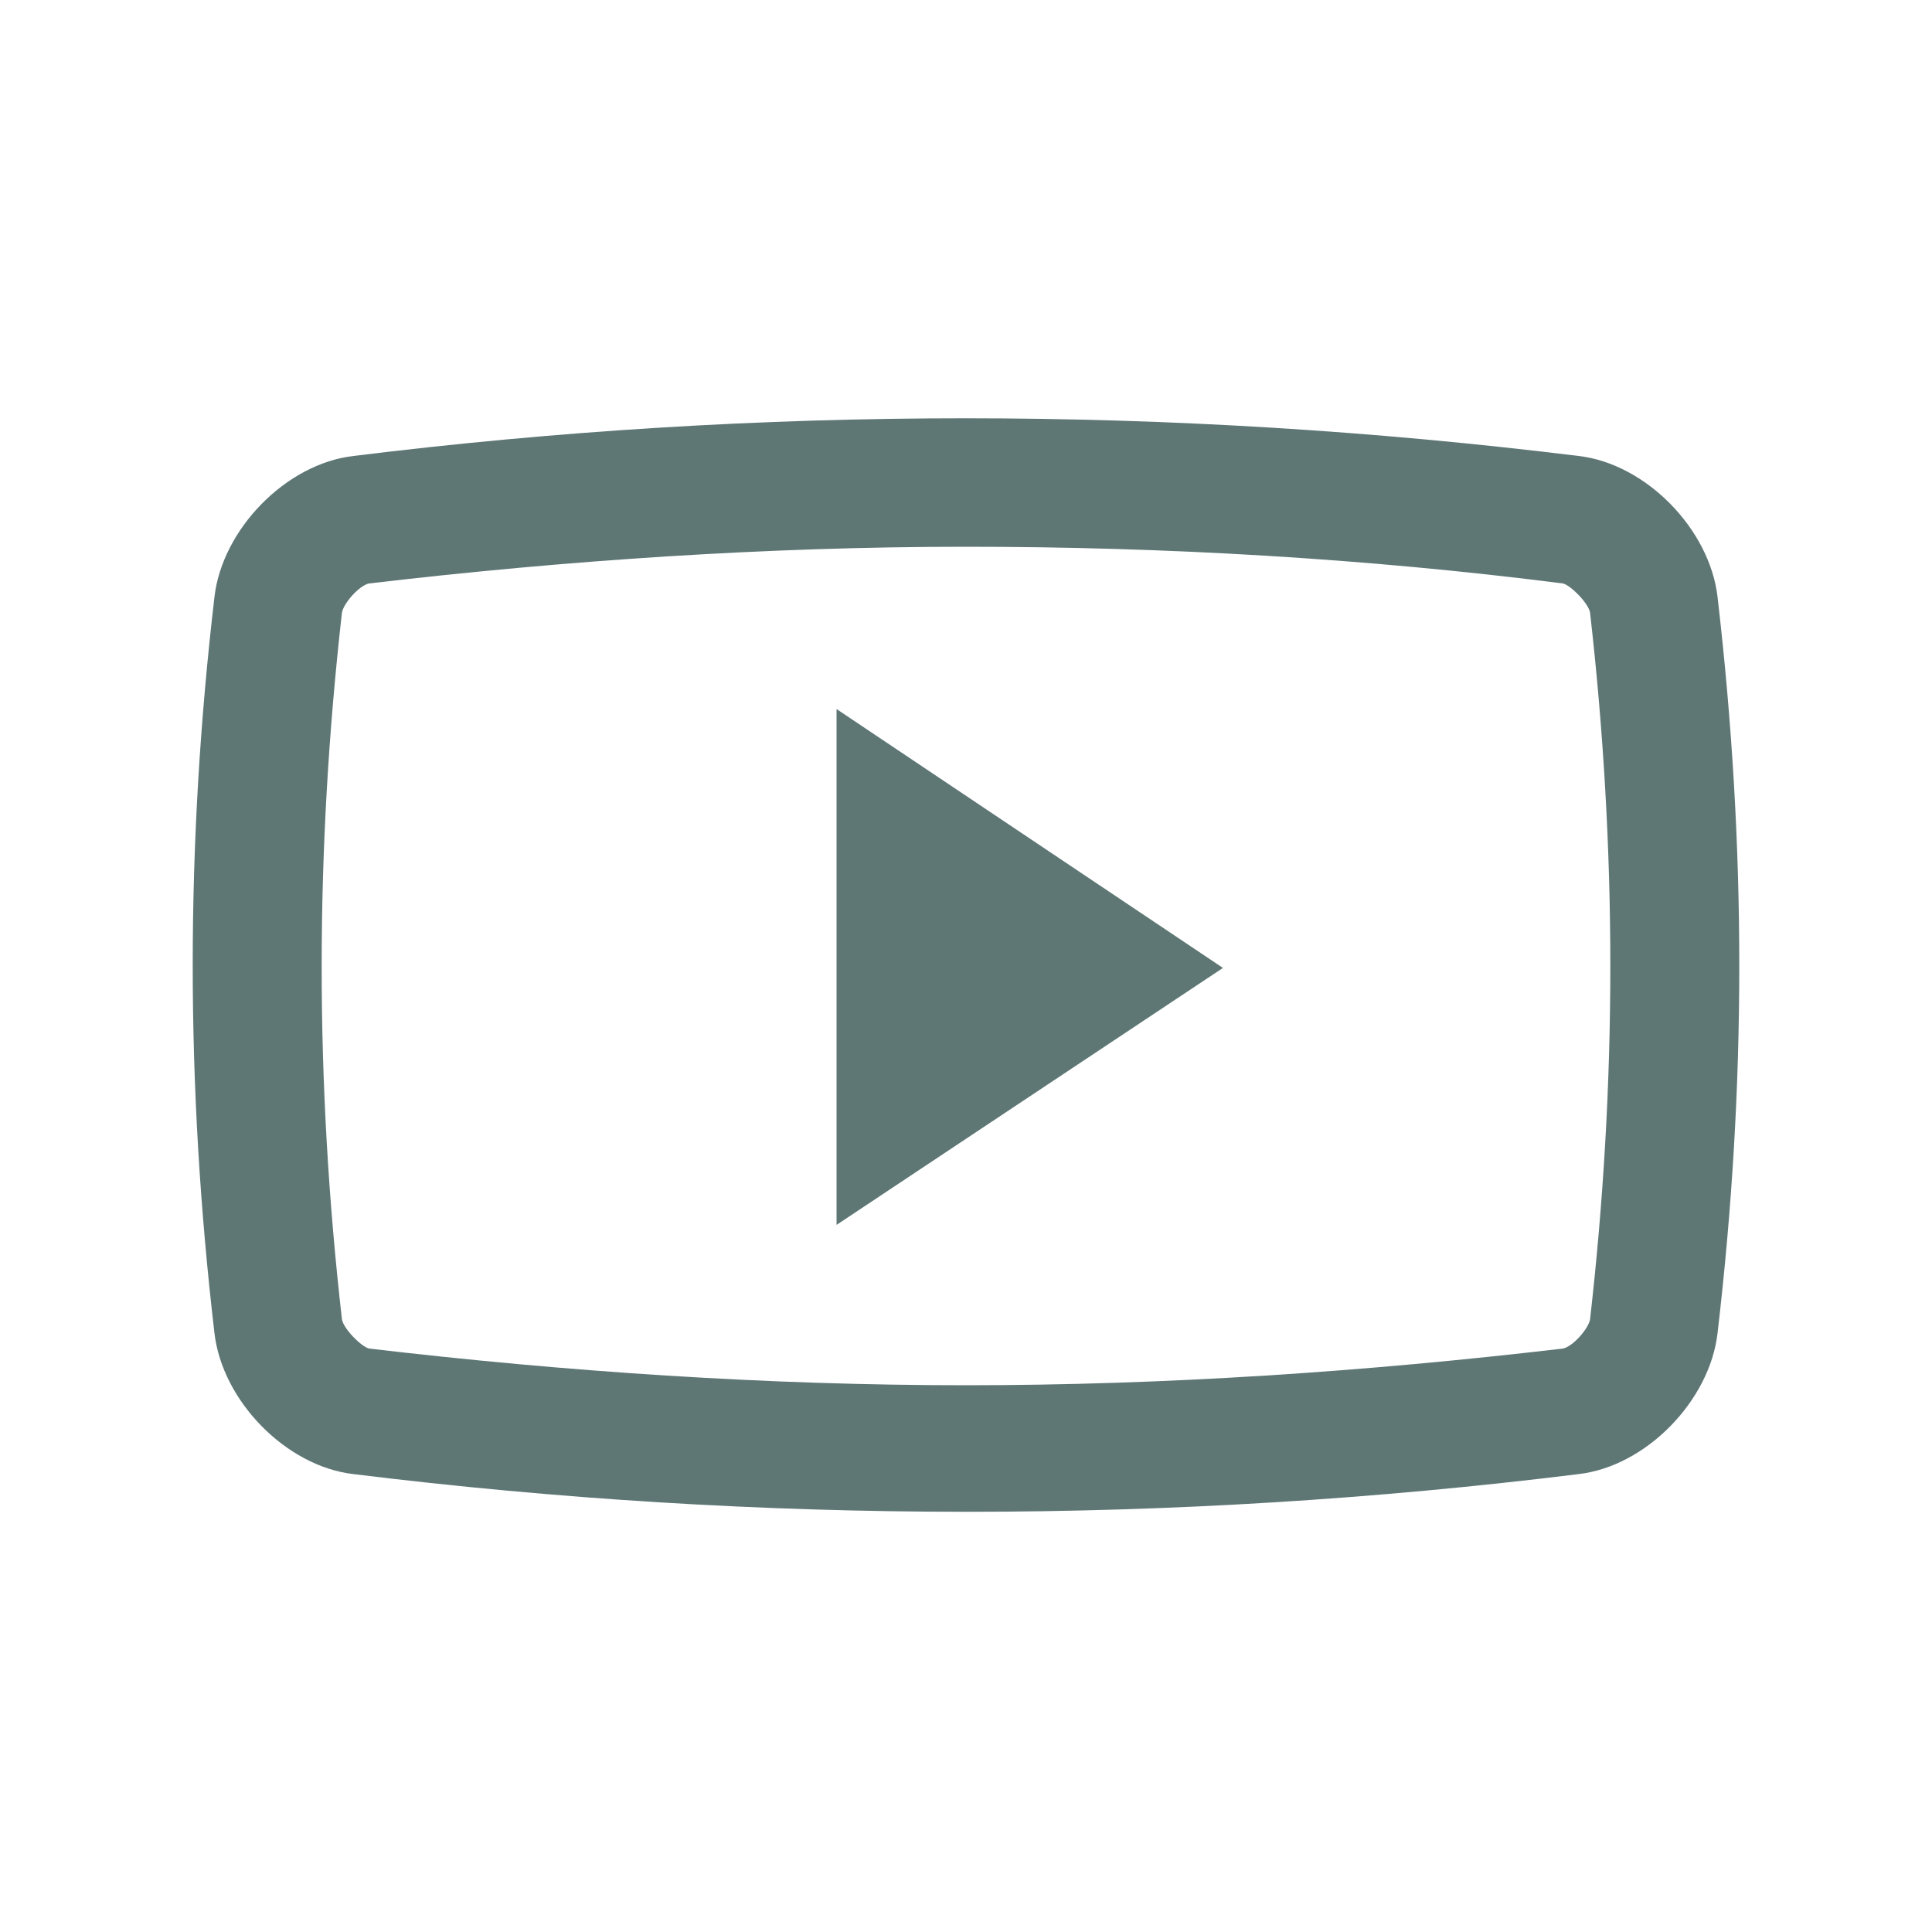
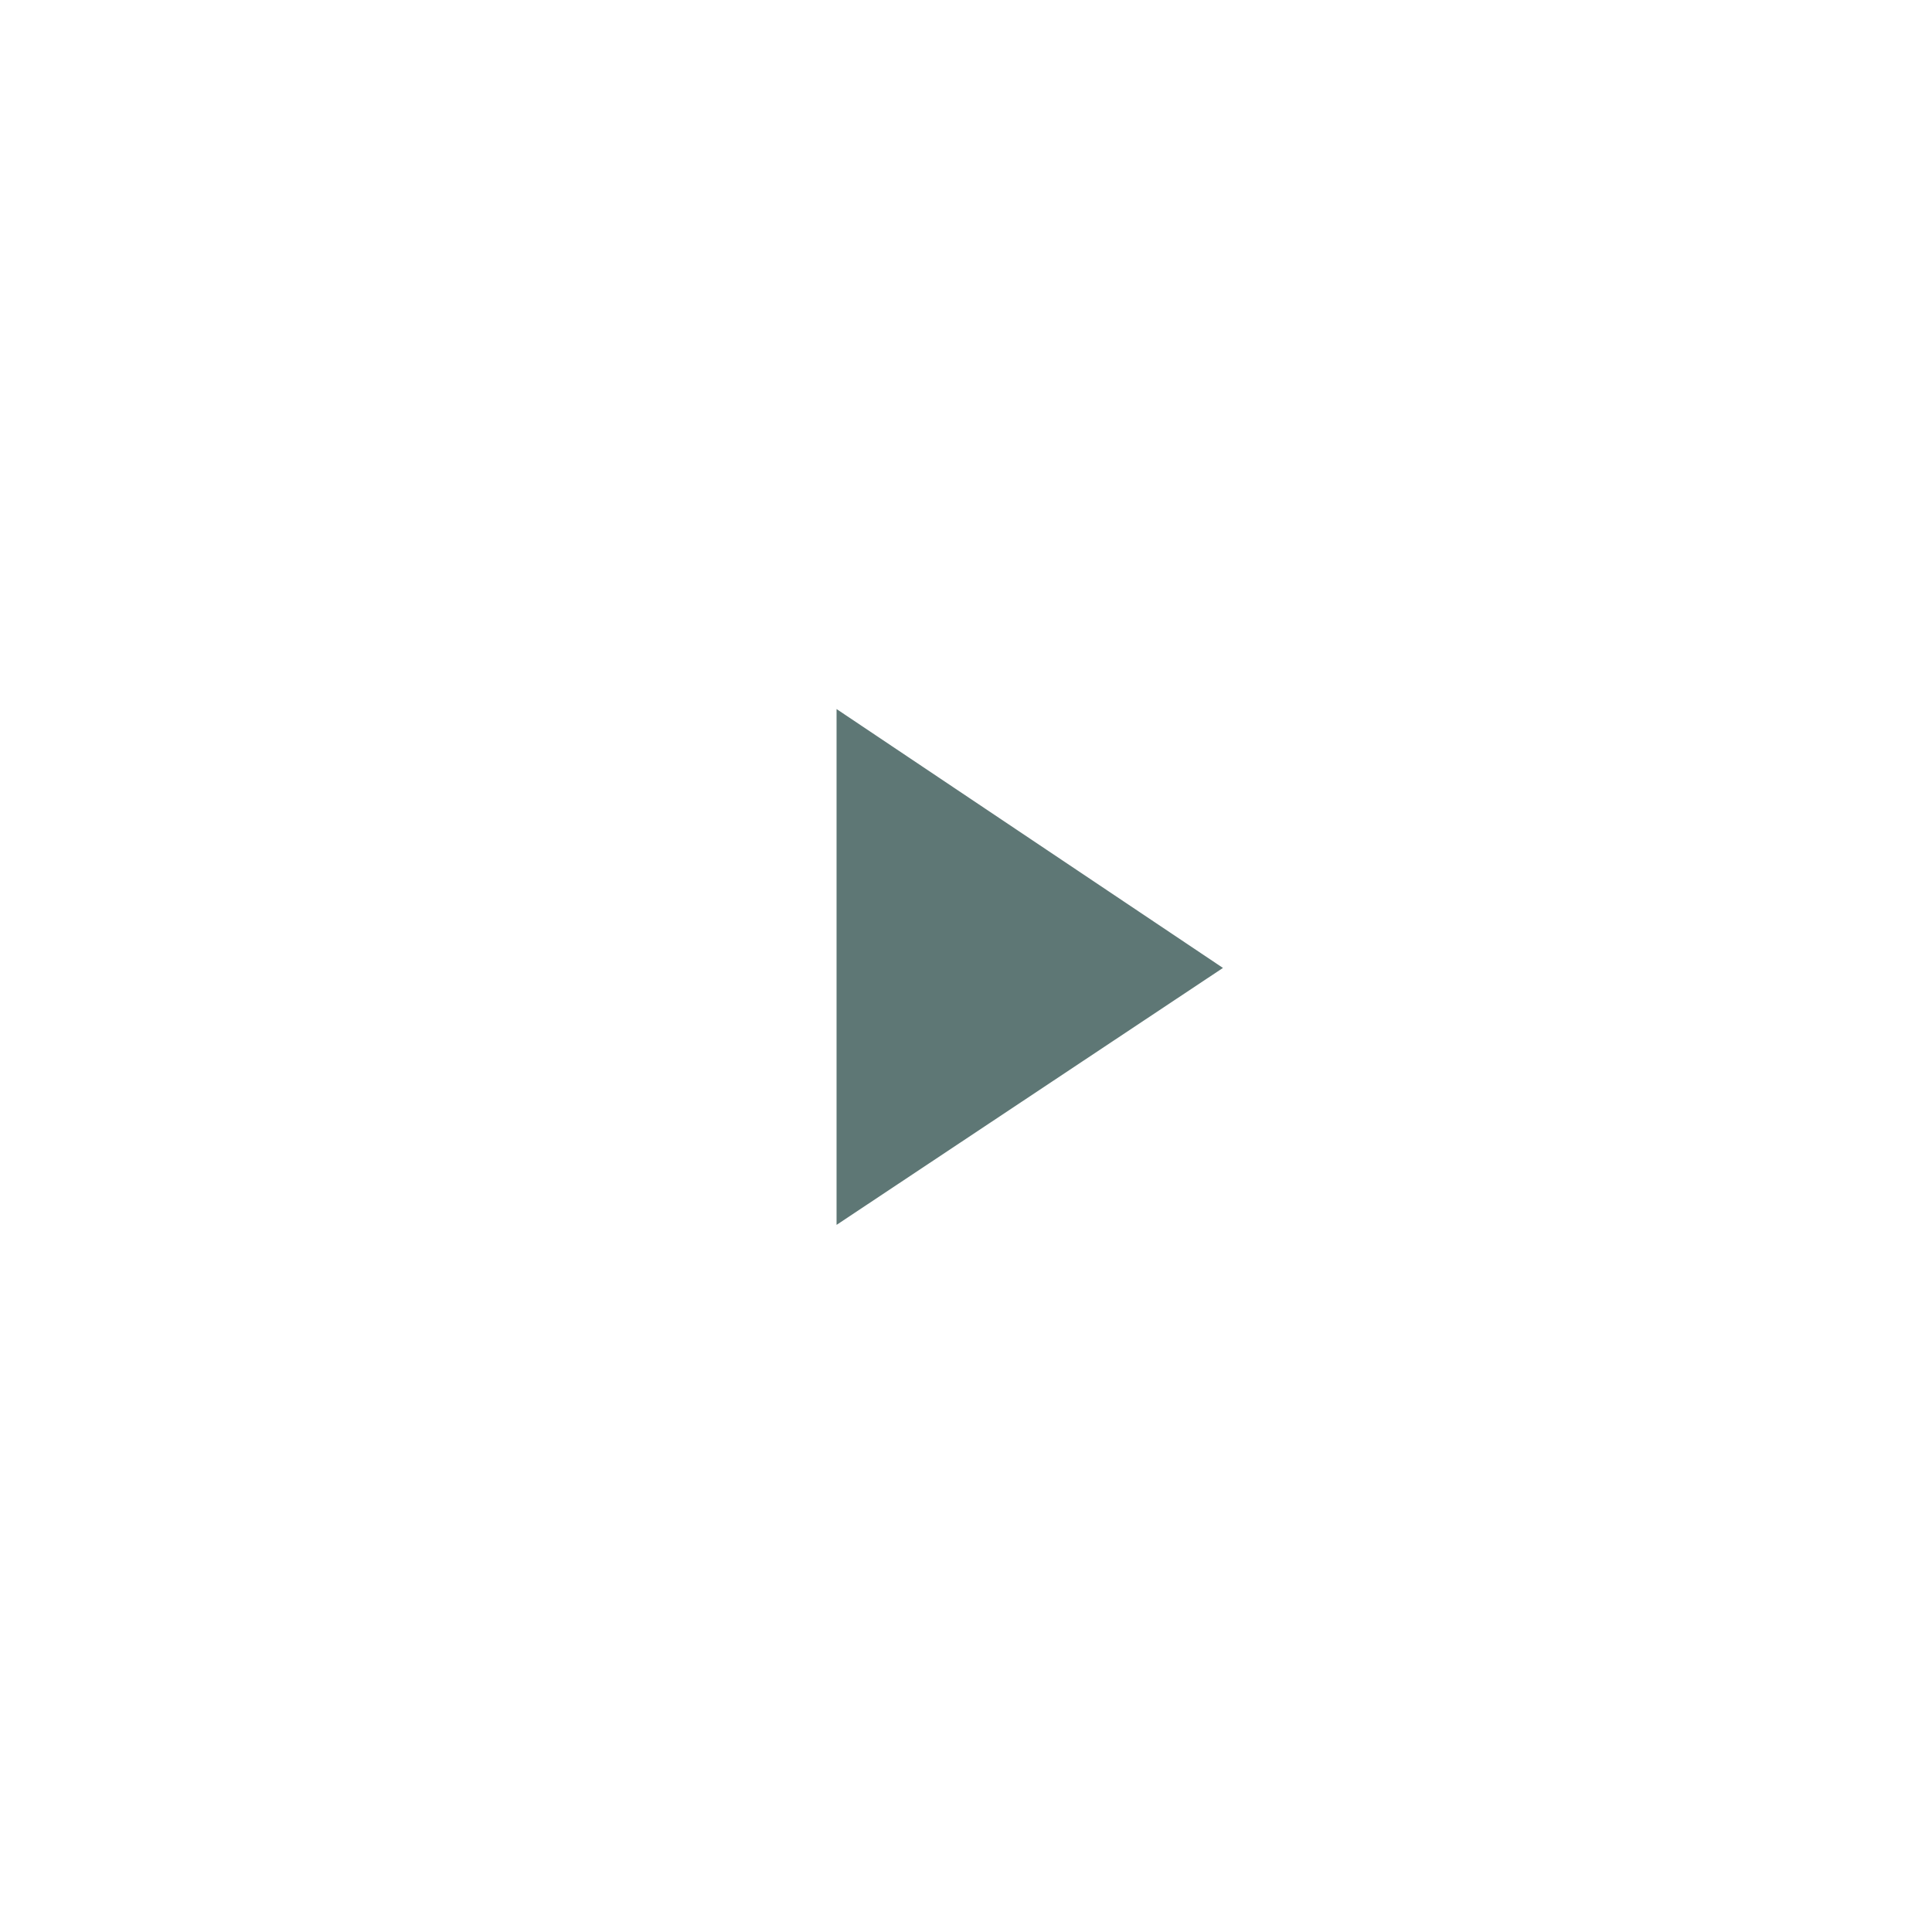
<svg xmlns="http://www.w3.org/2000/svg" id="Layer_1" x="0px" y="0px" viewBox="0 0 100 100" style="enable-background:new 0 0 100 100;" xml:space="preserve">
  <style type="text/css"> .st0{fill:#5E7775;} </style>
-   <path class="st0" d="M88.9,30.9c-0.4-3.5-3.7-6.9-7.2-7.3c-21.1-2.6-42.4-2.6-63.4,0c-3.5,0.4-6.8,3.8-7.2,7.3 c-1.5,12.8-1.5,25.3,0,38.1c0.4,3.5,3.7,6.9,7.2,7.3c21.1,2.6,42.4,2.6,63.4,0c3.5-0.4,6.8-3.8,7.2-7.3 C90.4,56.2,90.4,43.8,88.9,30.9z M82.3,68.3c-0.1,0.5-0.9,1.4-1.4,1.5C70.7,71,60.3,71.7,50,71.7S29.3,71,19.1,69.8 c-0.4-0.1-1.3-1-1.4-1.5c-1.4-12.3-1.4-24.2,0-36.6c0.1-0.5,0.9-1.4,1.4-1.5C29.3,29,39.7,28.3,50,28.3s20.7,0.6,30.9,1.9 c0.4,0.1,1.3,1,1.4,1.5C83.7,44,83.7,56,82.3,68.3z" />
  <path class="st0" d="M43.3,36.7v26.7l20-13.3L43.3,36.7z" />
</svg>